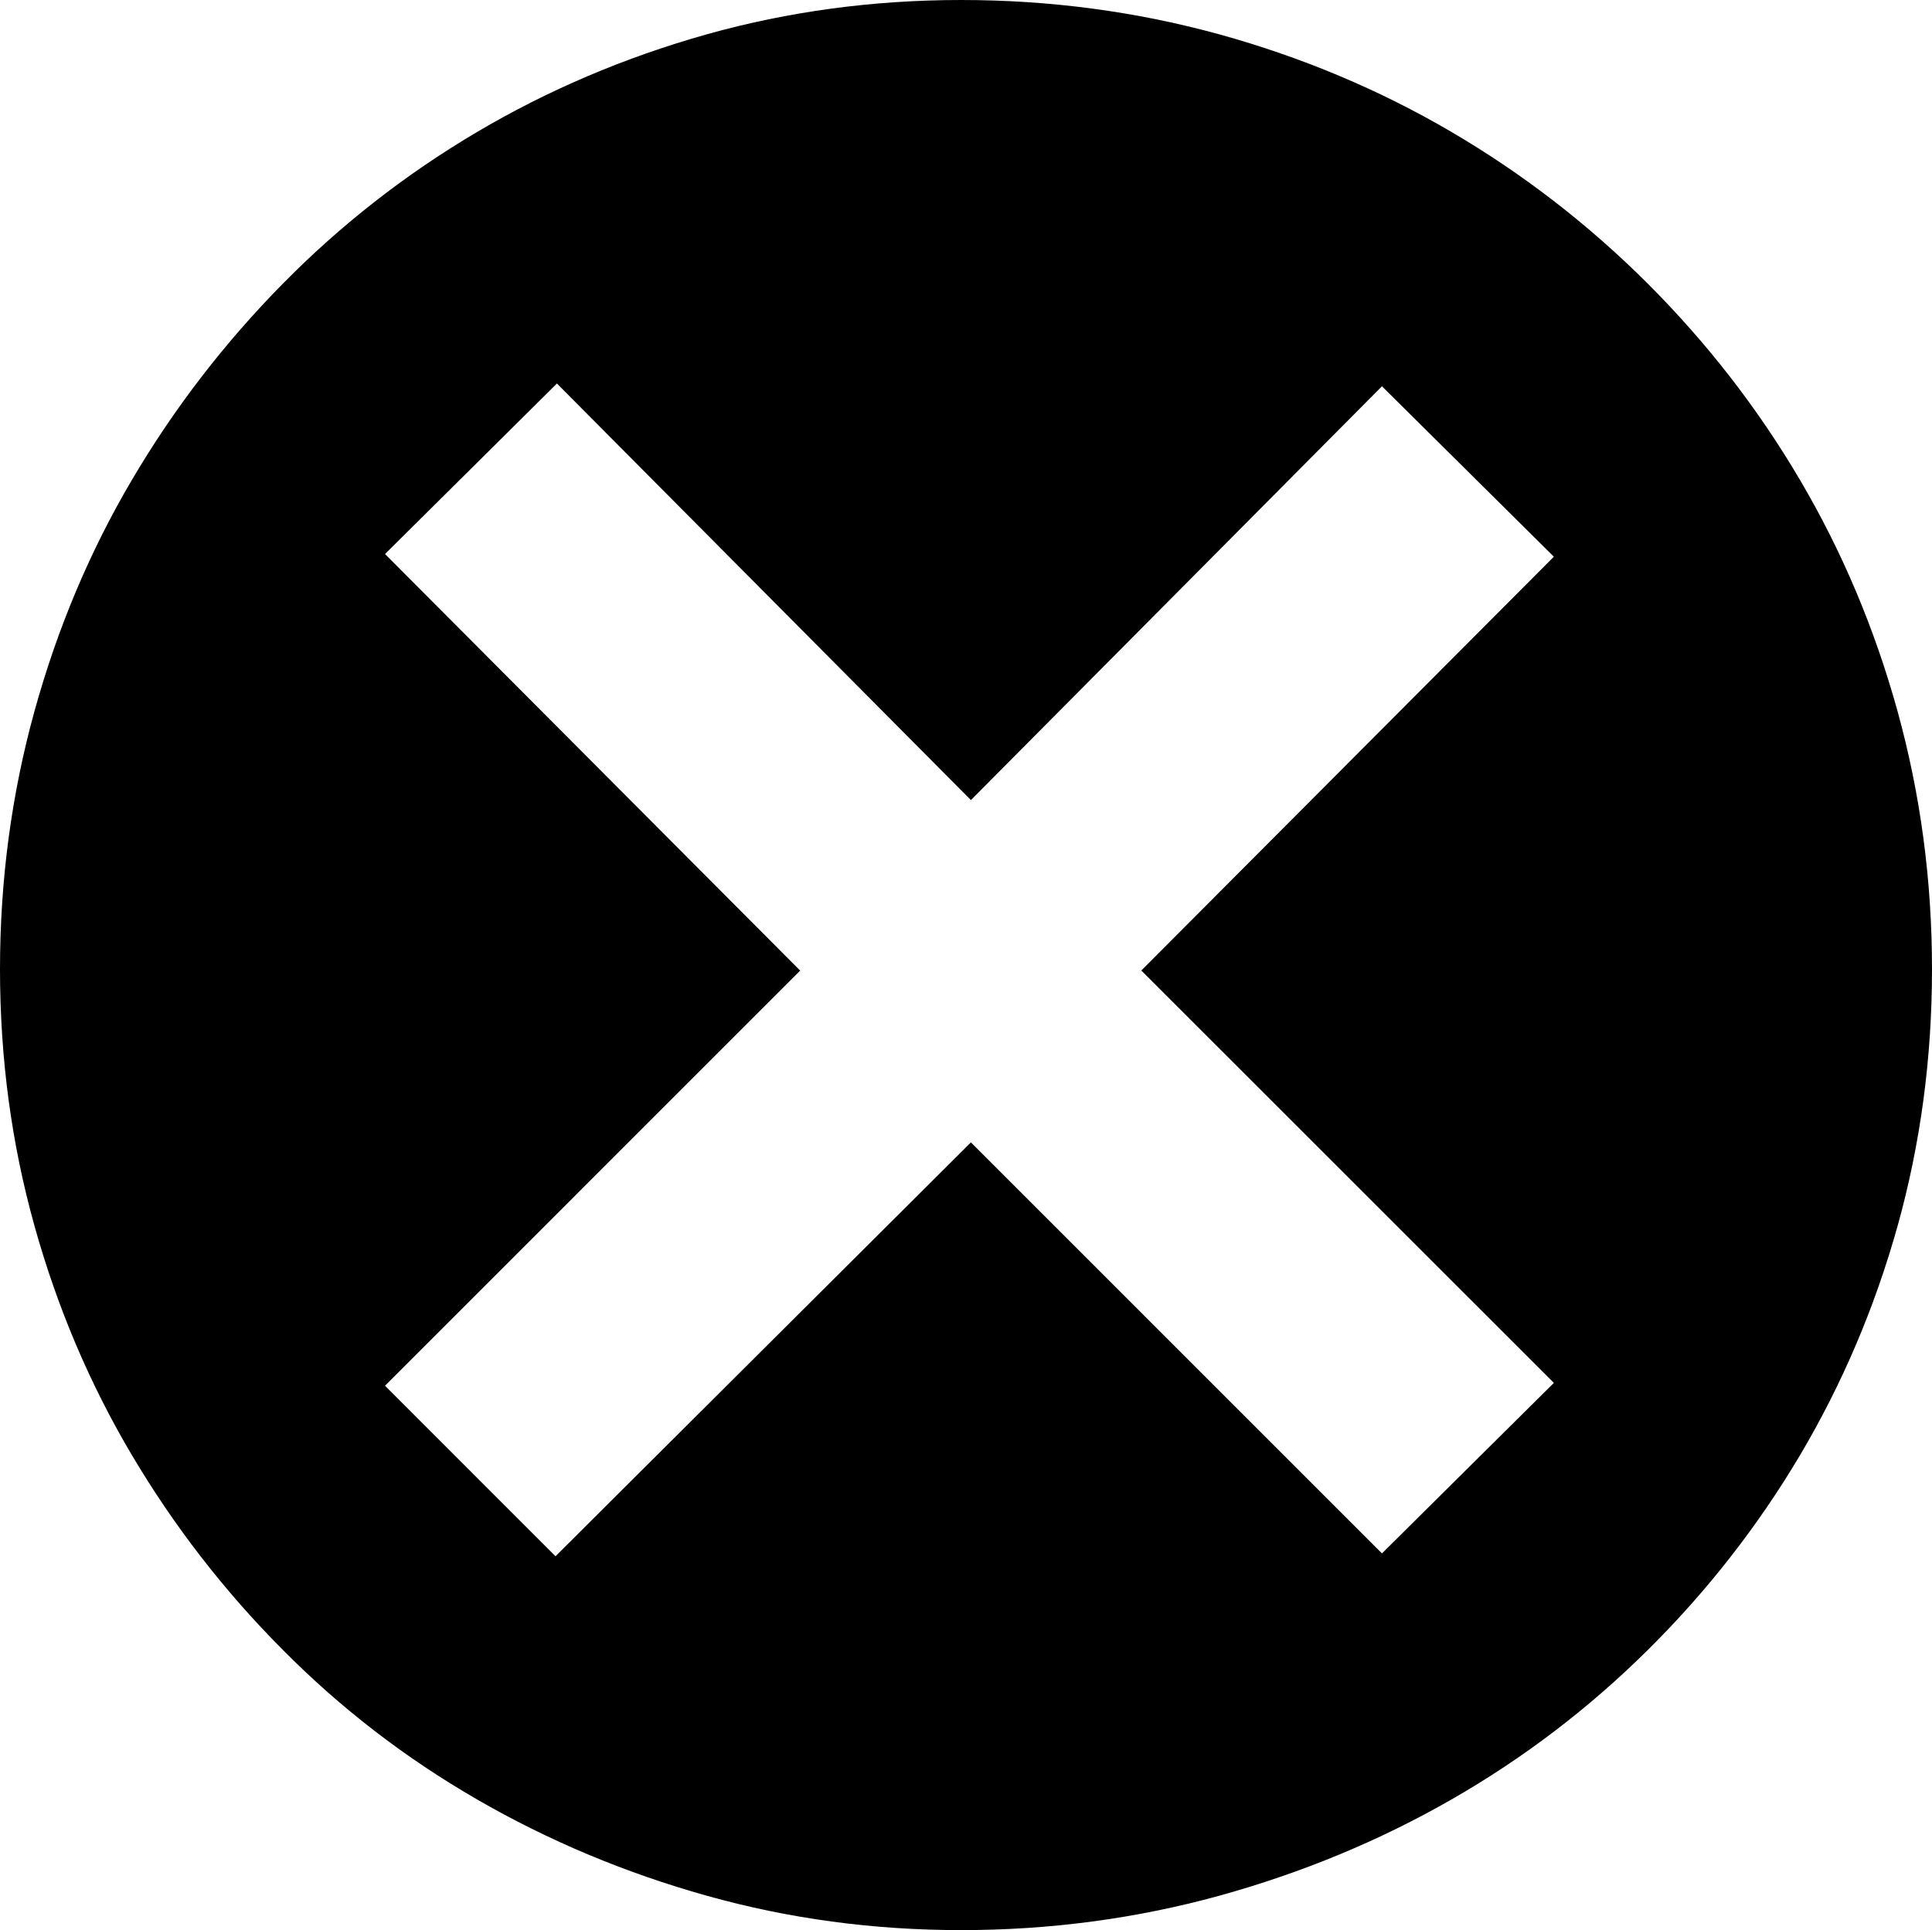
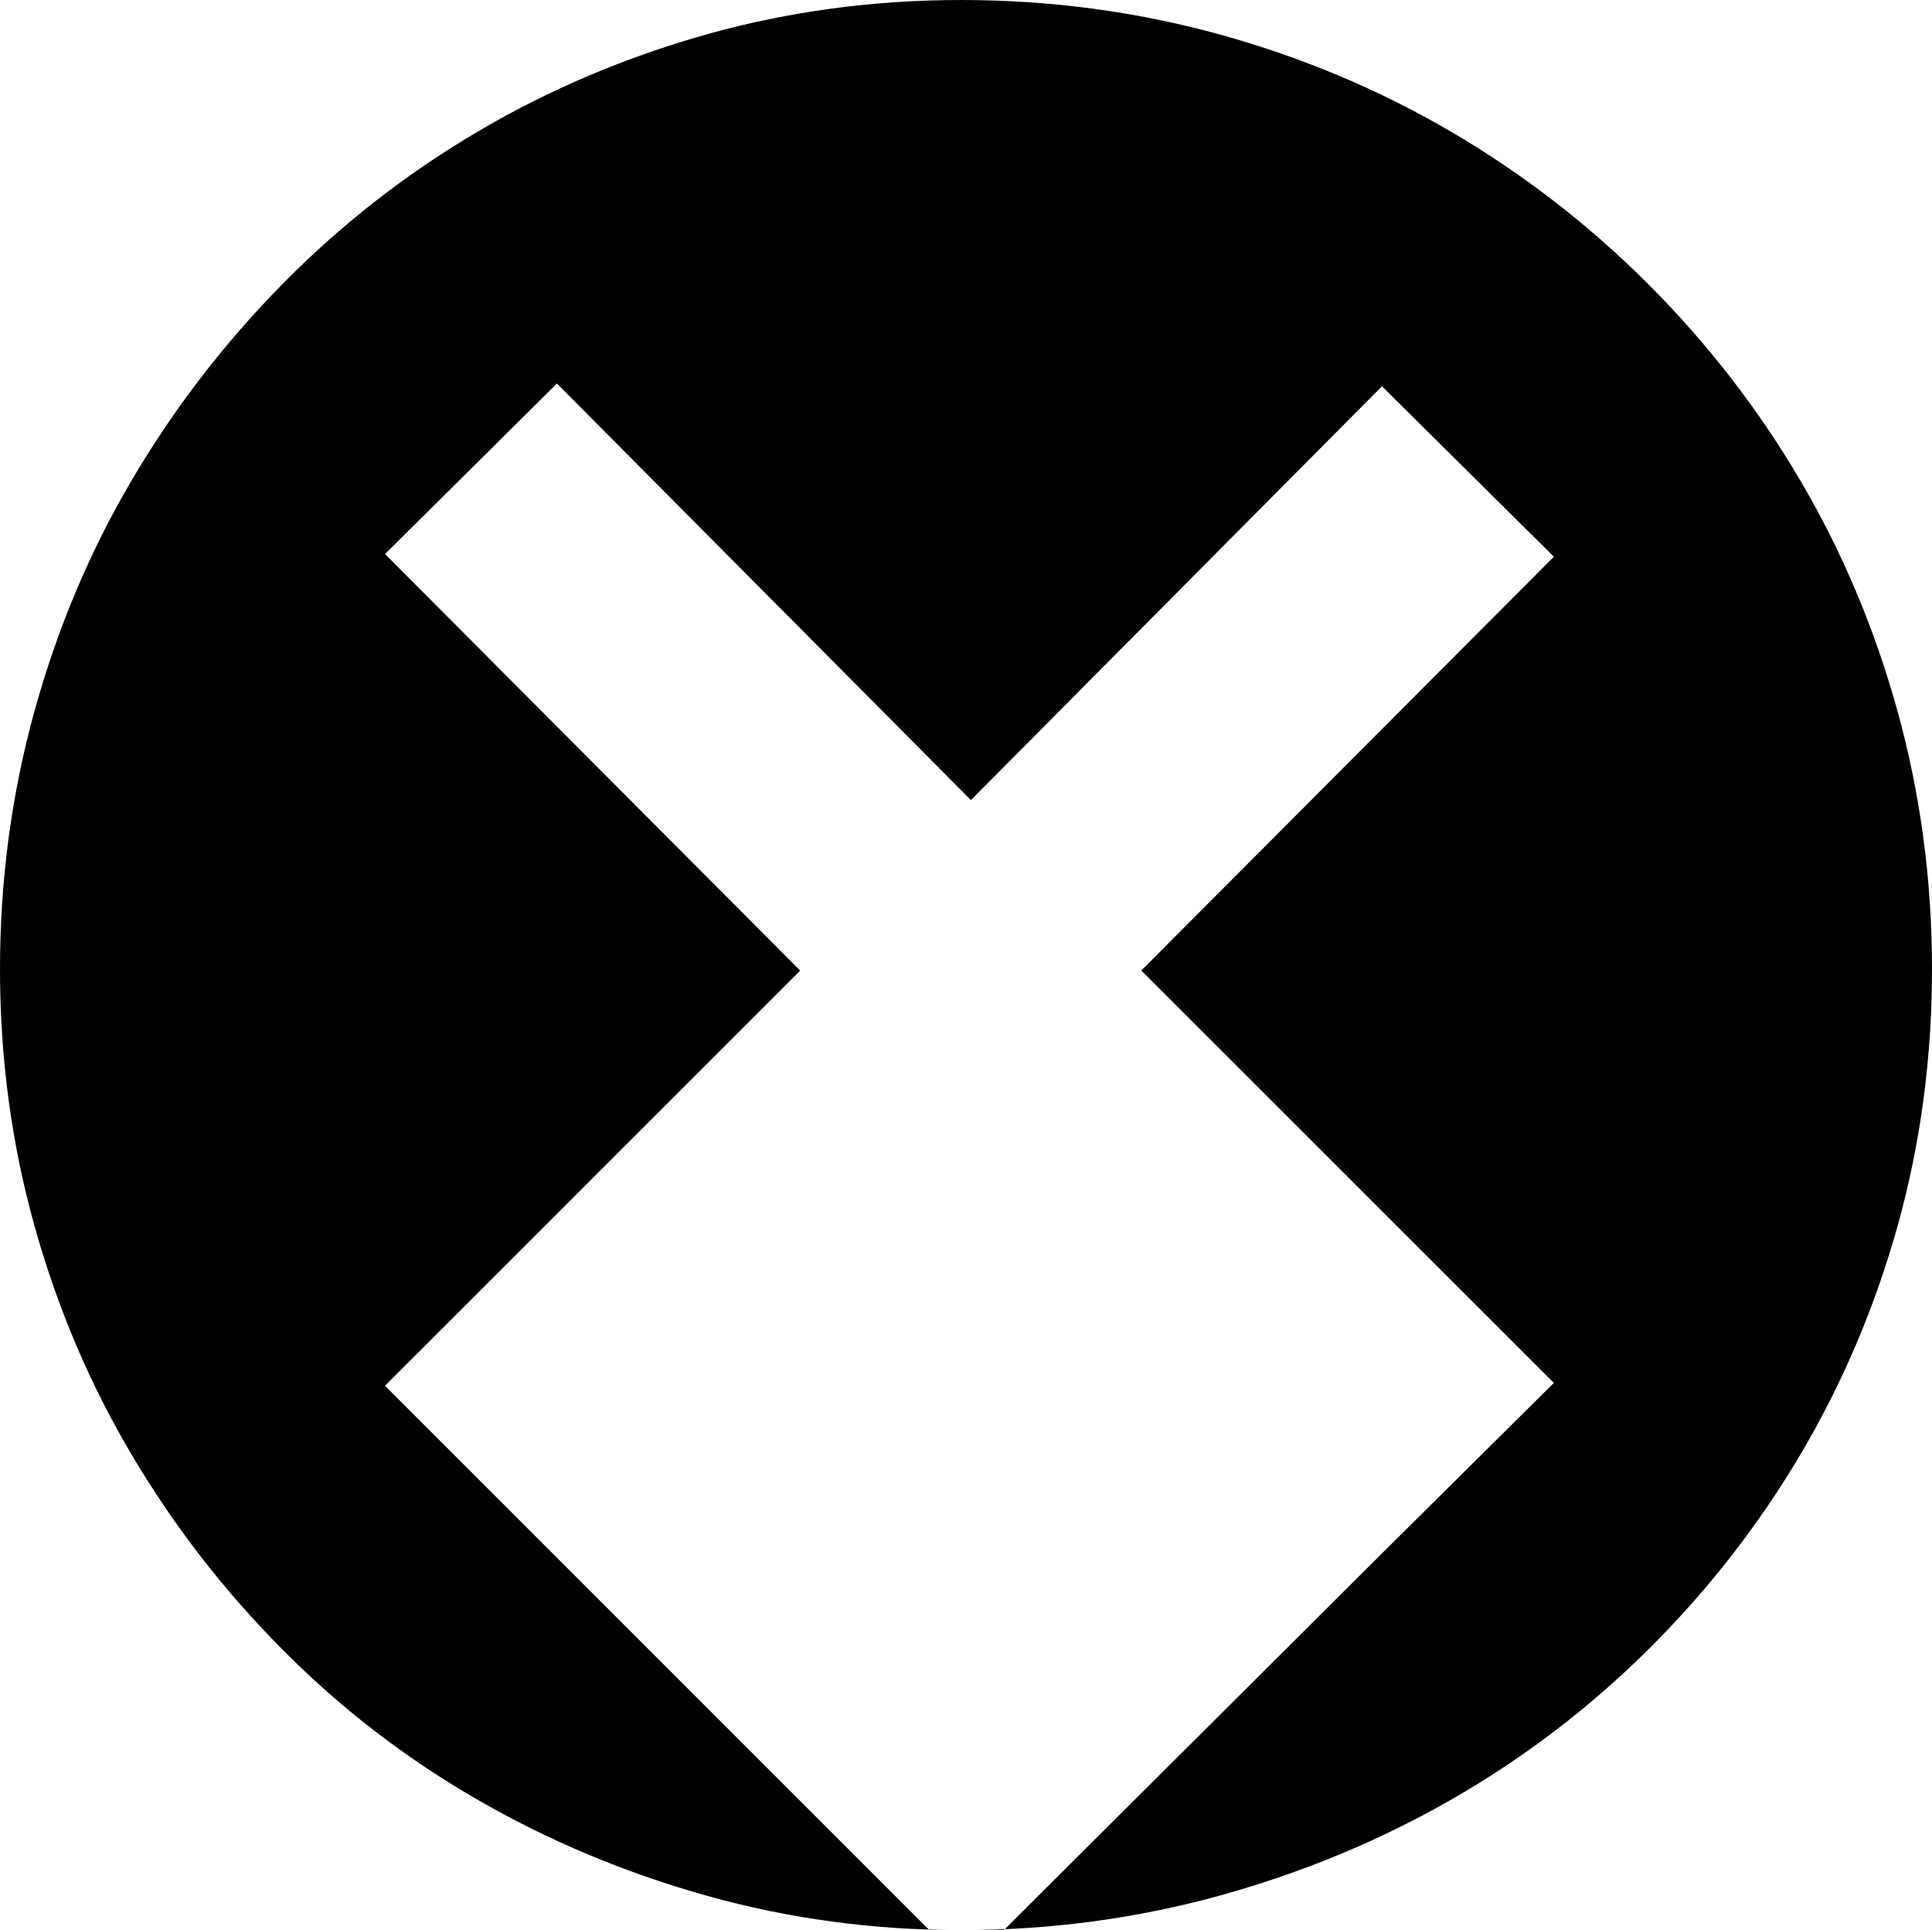
<svg xmlns="http://www.w3.org/2000/svg" version="1.1" id="Ebene_1" x="0px" y="0px" width="23.017px" height="23px" viewBox="0 0 23.017 23" enable-background="new 0 0 23.017 23" xml:space="preserve">
  <g>
-     <path d="M4.587,16.513l4.946-4.947L4.587,6.602L6.635,4.57l4.932,4.964l4.897-4.931l2.048,2.031l-4.915,4.931l4.915,4.914   l-2.048,2.032l-4.897-4.898l-4.949,4.932L4.587,16.513z M22.607,8.477c-0.273-0.988-0.662-1.908-1.164-2.76   c-0.502-0.853-1.106-1.63-1.81-2.335c-0.705-0.704-1.485-1.308-2.343-1.811c-0.857-0.502-1.78-0.89-2.768-1.163   C13.533,0.137,12.51,0,11.451,0c-1.049,0-2.06,0.137-3.031,0.409C7.447,0.683,6.535,1.07,5.685,1.572   C4.833,2.075,4.06,2.679,3.367,3.383C2.673,4.088,2.074,4.865,1.572,5.718C1.07,6.569,0.683,7.489,0.41,8.477   C0.137,9.467,0,10.489,0,11.55c0,1.059,0.137,2.078,0.41,3.055c0.272,0.977,0.66,1.889,1.162,2.736   c0.502,0.846,1.1,1.619,1.795,2.317c0.692,0.699,1.466,1.294,2.317,1.785c0.851,0.492,1.763,0.874,2.735,1.147   C9.392,22.863,10.402,23,11.451,23c1.059,0,2.082-0.137,3.072-0.409c0.987-0.273,1.91-0.655,2.768-1.147   c0.857-0.491,1.638-1.086,2.343-1.785c0.704-0.698,1.308-1.472,1.81-2.317c0.502-0.848,0.891-1.759,1.164-2.736   c0.272-0.977,0.409-1.996,0.409-3.055C23.017,10.489,22.88,9.467,22.607,8.477" />
+     <path d="M4.587,16.513l4.946-4.947L4.587,6.602L6.635,4.57l4.932,4.964l4.897-4.931l2.048,2.031l-4.915,4.931l4.915,4.914   l-2.048,2.032l-4.949,4.932L4.587,16.513z M22.607,8.477c-0.273-0.988-0.662-1.908-1.164-2.76   c-0.502-0.853-1.106-1.63-1.81-2.335c-0.705-0.704-1.485-1.308-2.343-1.811c-0.857-0.502-1.78-0.89-2.768-1.163   C13.533,0.137,12.51,0,11.451,0c-1.049,0-2.06,0.137-3.031,0.409C7.447,0.683,6.535,1.07,5.685,1.572   C4.833,2.075,4.06,2.679,3.367,3.383C2.673,4.088,2.074,4.865,1.572,5.718C1.07,6.569,0.683,7.489,0.41,8.477   C0.137,9.467,0,10.489,0,11.55c0,1.059,0.137,2.078,0.41,3.055c0.272,0.977,0.66,1.889,1.162,2.736   c0.502,0.846,1.1,1.619,1.795,2.317c0.692,0.699,1.466,1.294,2.317,1.785c0.851,0.492,1.763,0.874,2.735,1.147   C9.392,22.863,10.402,23,11.451,23c1.059,0,2.082-0.137,3.072-0.409c0.987-0.273,1.91-0.655,2.768-1.147   c0.857-0.491,1.638-1.086,2.343-1.785c0.704-0.698,1.308-1.472,1.81-2.317c0.502-0.848,0.891-1.759,1.164-2.736   c0.272-0.977,0.409-1.996,0.409-3.055C23.017,10.489,22.88,9.467,22.607,8.477" />
  </g>
</svg>